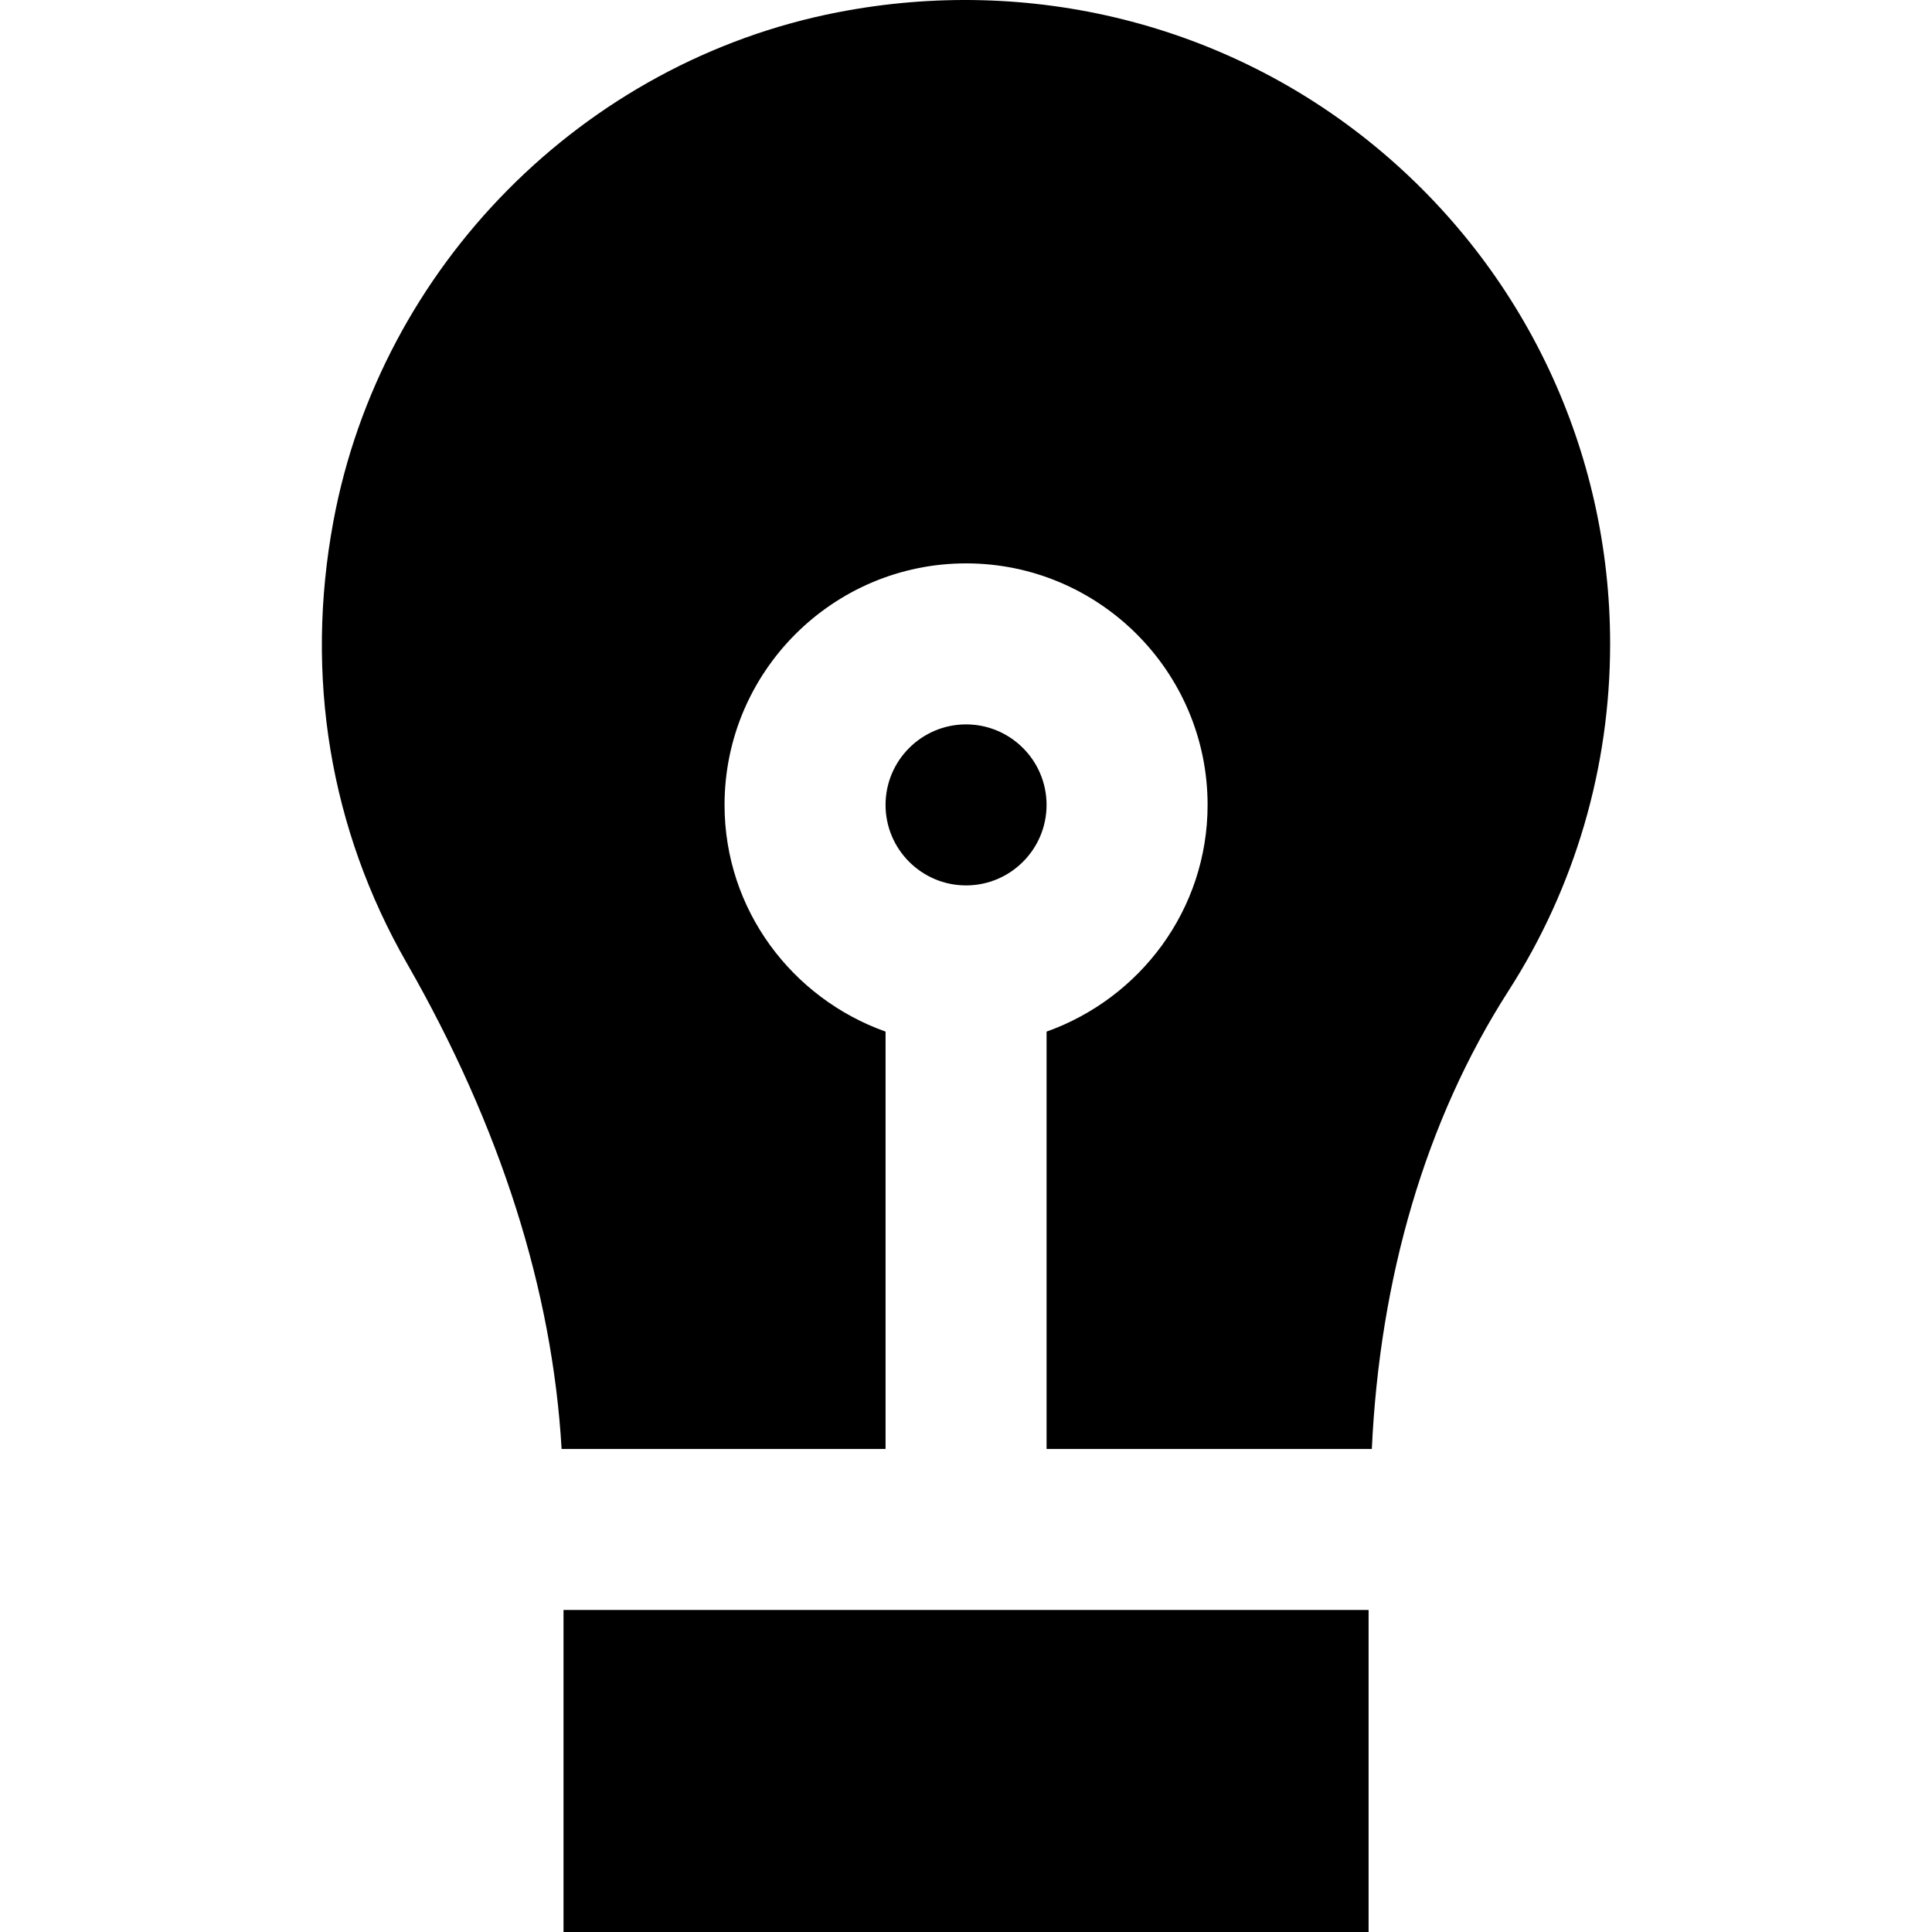
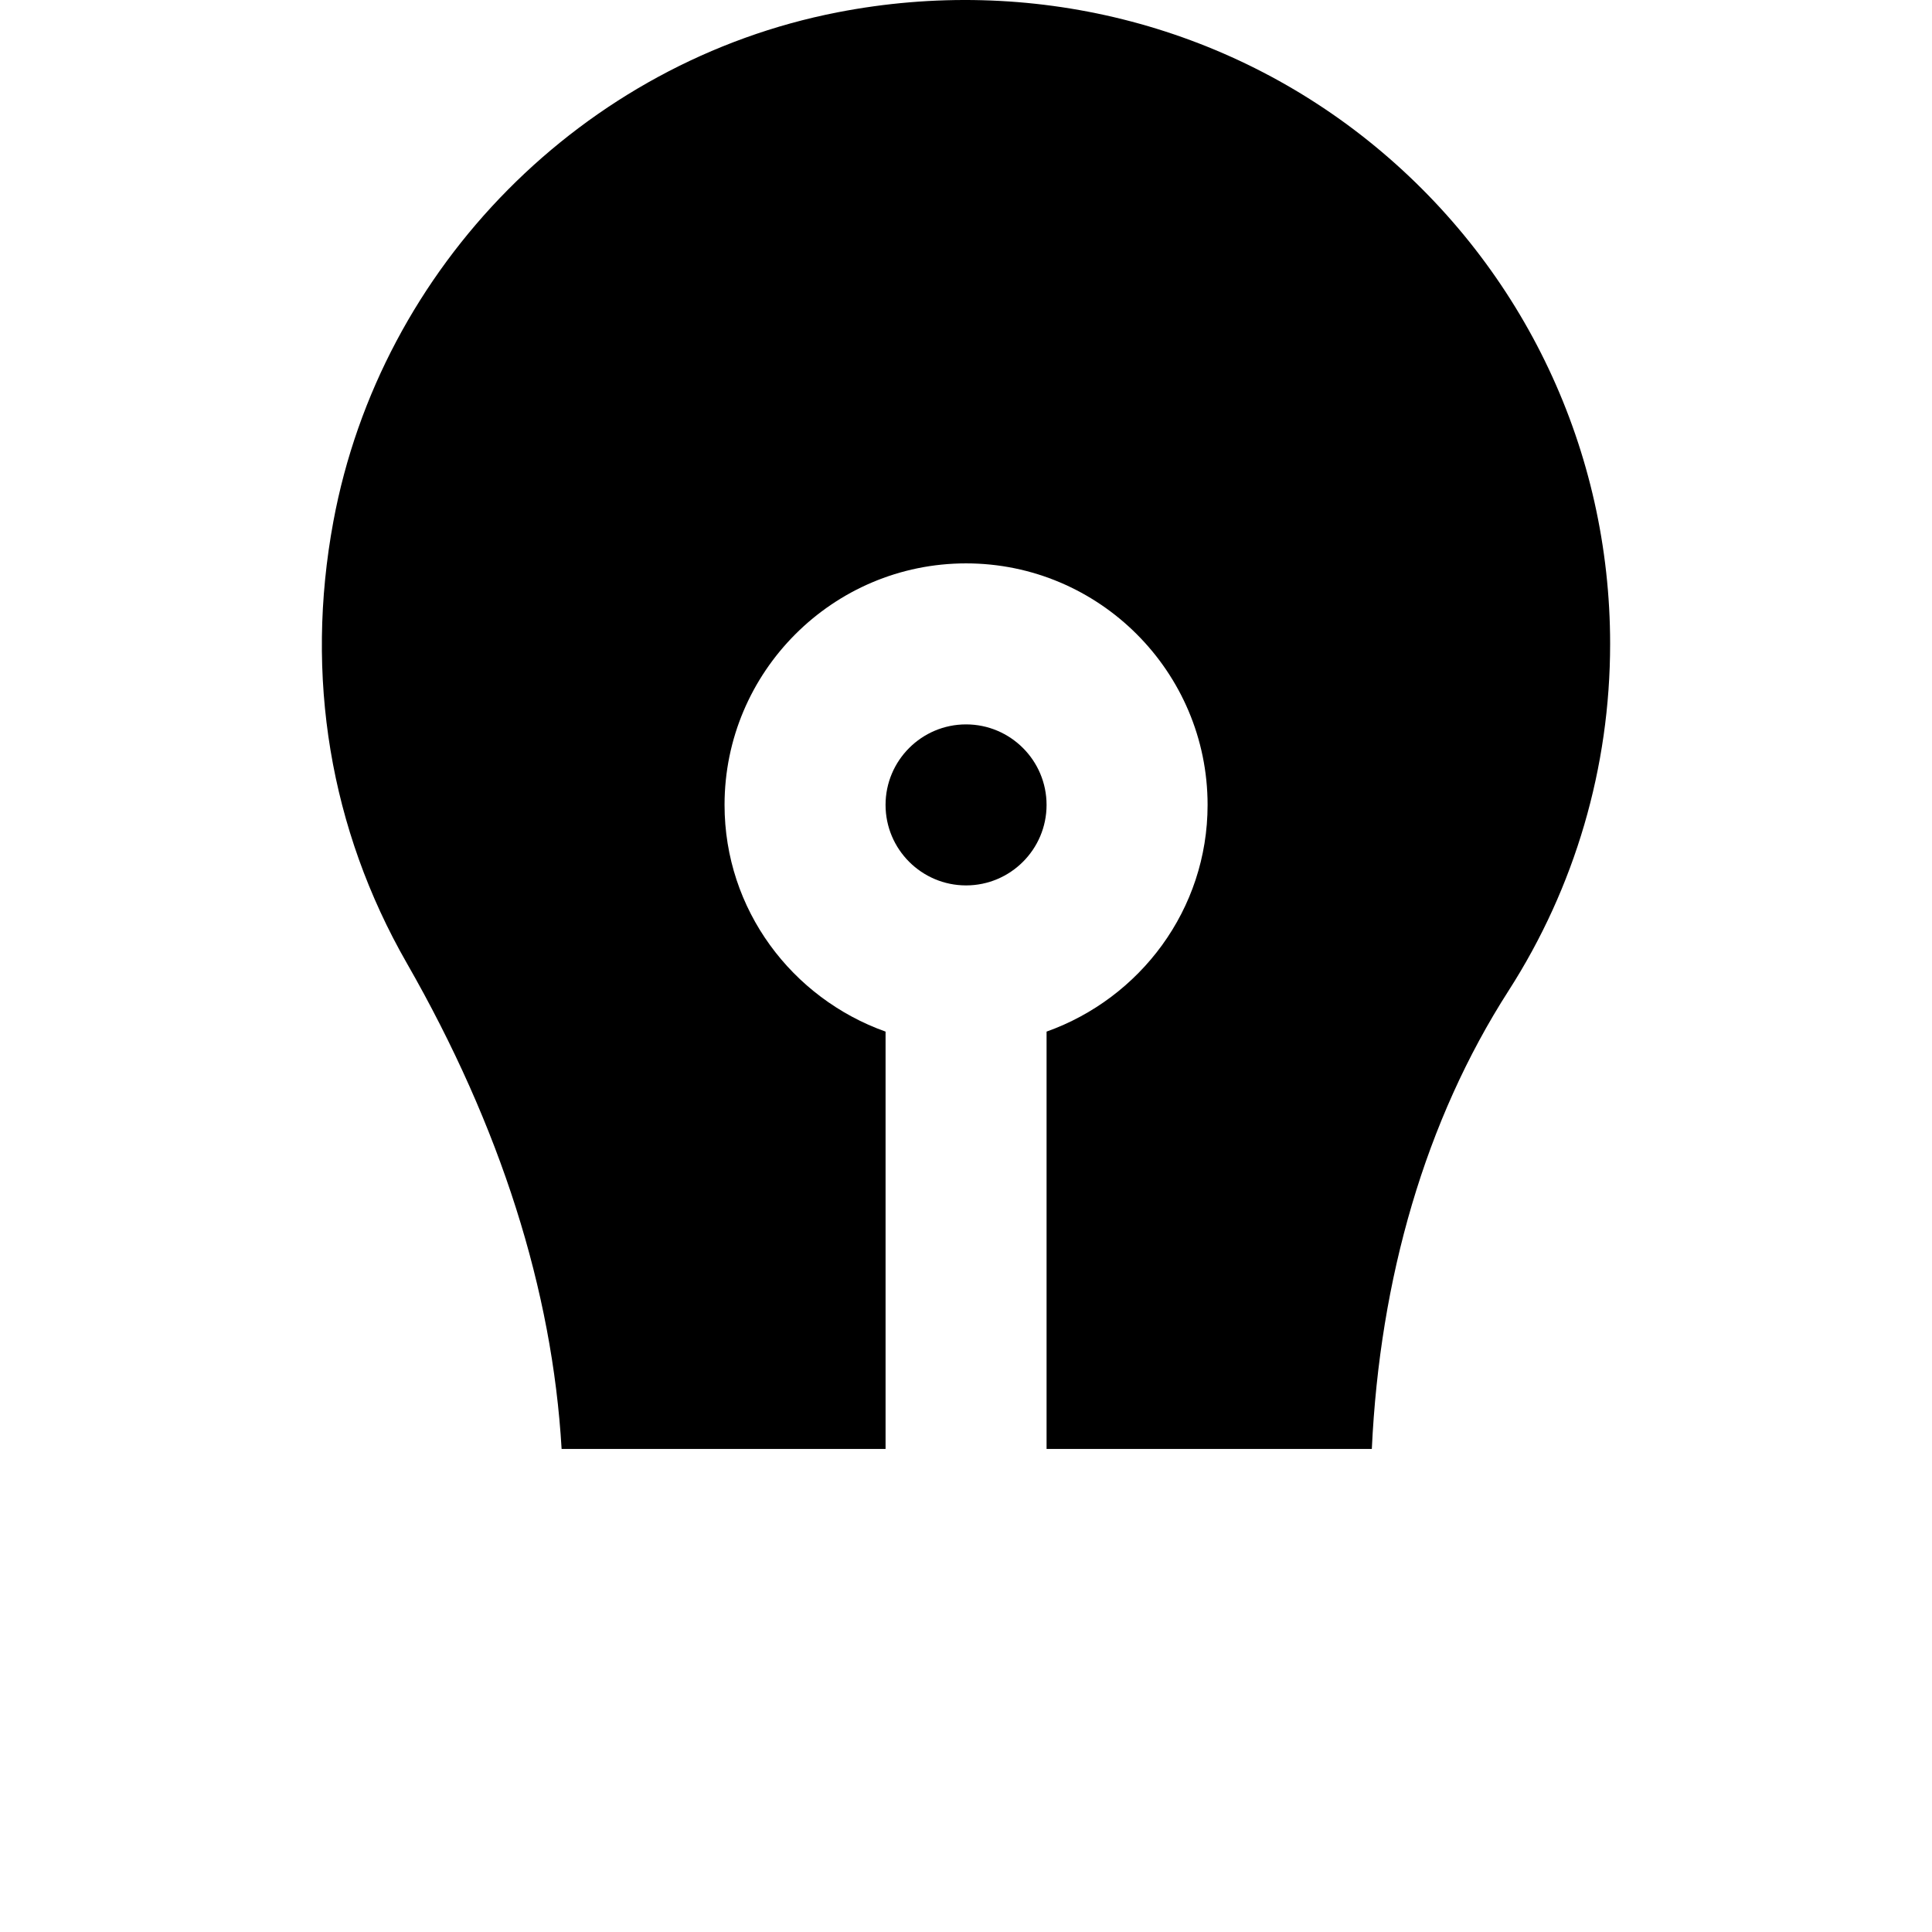
<svg xmlns="http://www.w3.org/2000/svg" fill="#000000" version="1.1" id="Layer_1" viewBox="0 0 511.954 511.954" xml:space="preserve">
  <g transform="translate(-1 -1)">
    <g>
      <g>
        <path d="M365.498,39.866C325.989,7.29,274-5.659,222.97,4.261C155.578,17.36,101.882,71.568,89.338,139.173     c-7.616,41.067-0.896,81.536,19.456,117.035c24.875,43.435,38.571,86.677,41.024,128.747h85.845V274.362     c-24.789-8.832-42.667-32.299-42.667-60.075c0-35.285,28.715-64,64-64s64,28.715,64,64c0,27.776-17.899,51.243-42.667,60.075     v110.592h86.187c2.112-45.184,14.165-87.04,36.224-121.408c17.621-27.435,26.923-59.221,26.923-91.925     C427.664,120.464,405.008,72.442,365.498,39.866z" />
        <path d="M278.326,214.288c0-11.776-9.579-21.333-21.333-21.333c-11.755,0-21.333,9.557-21.333,21.333s9.579,21.333,21.333,21.333     C268.747,235.621,278.326,226.064,278.326,214.288z" />
-         <rect x="150.326" y="427.621" width="213.333" height="85.333" />
      </g>
    </g>
  </g>
</svg>